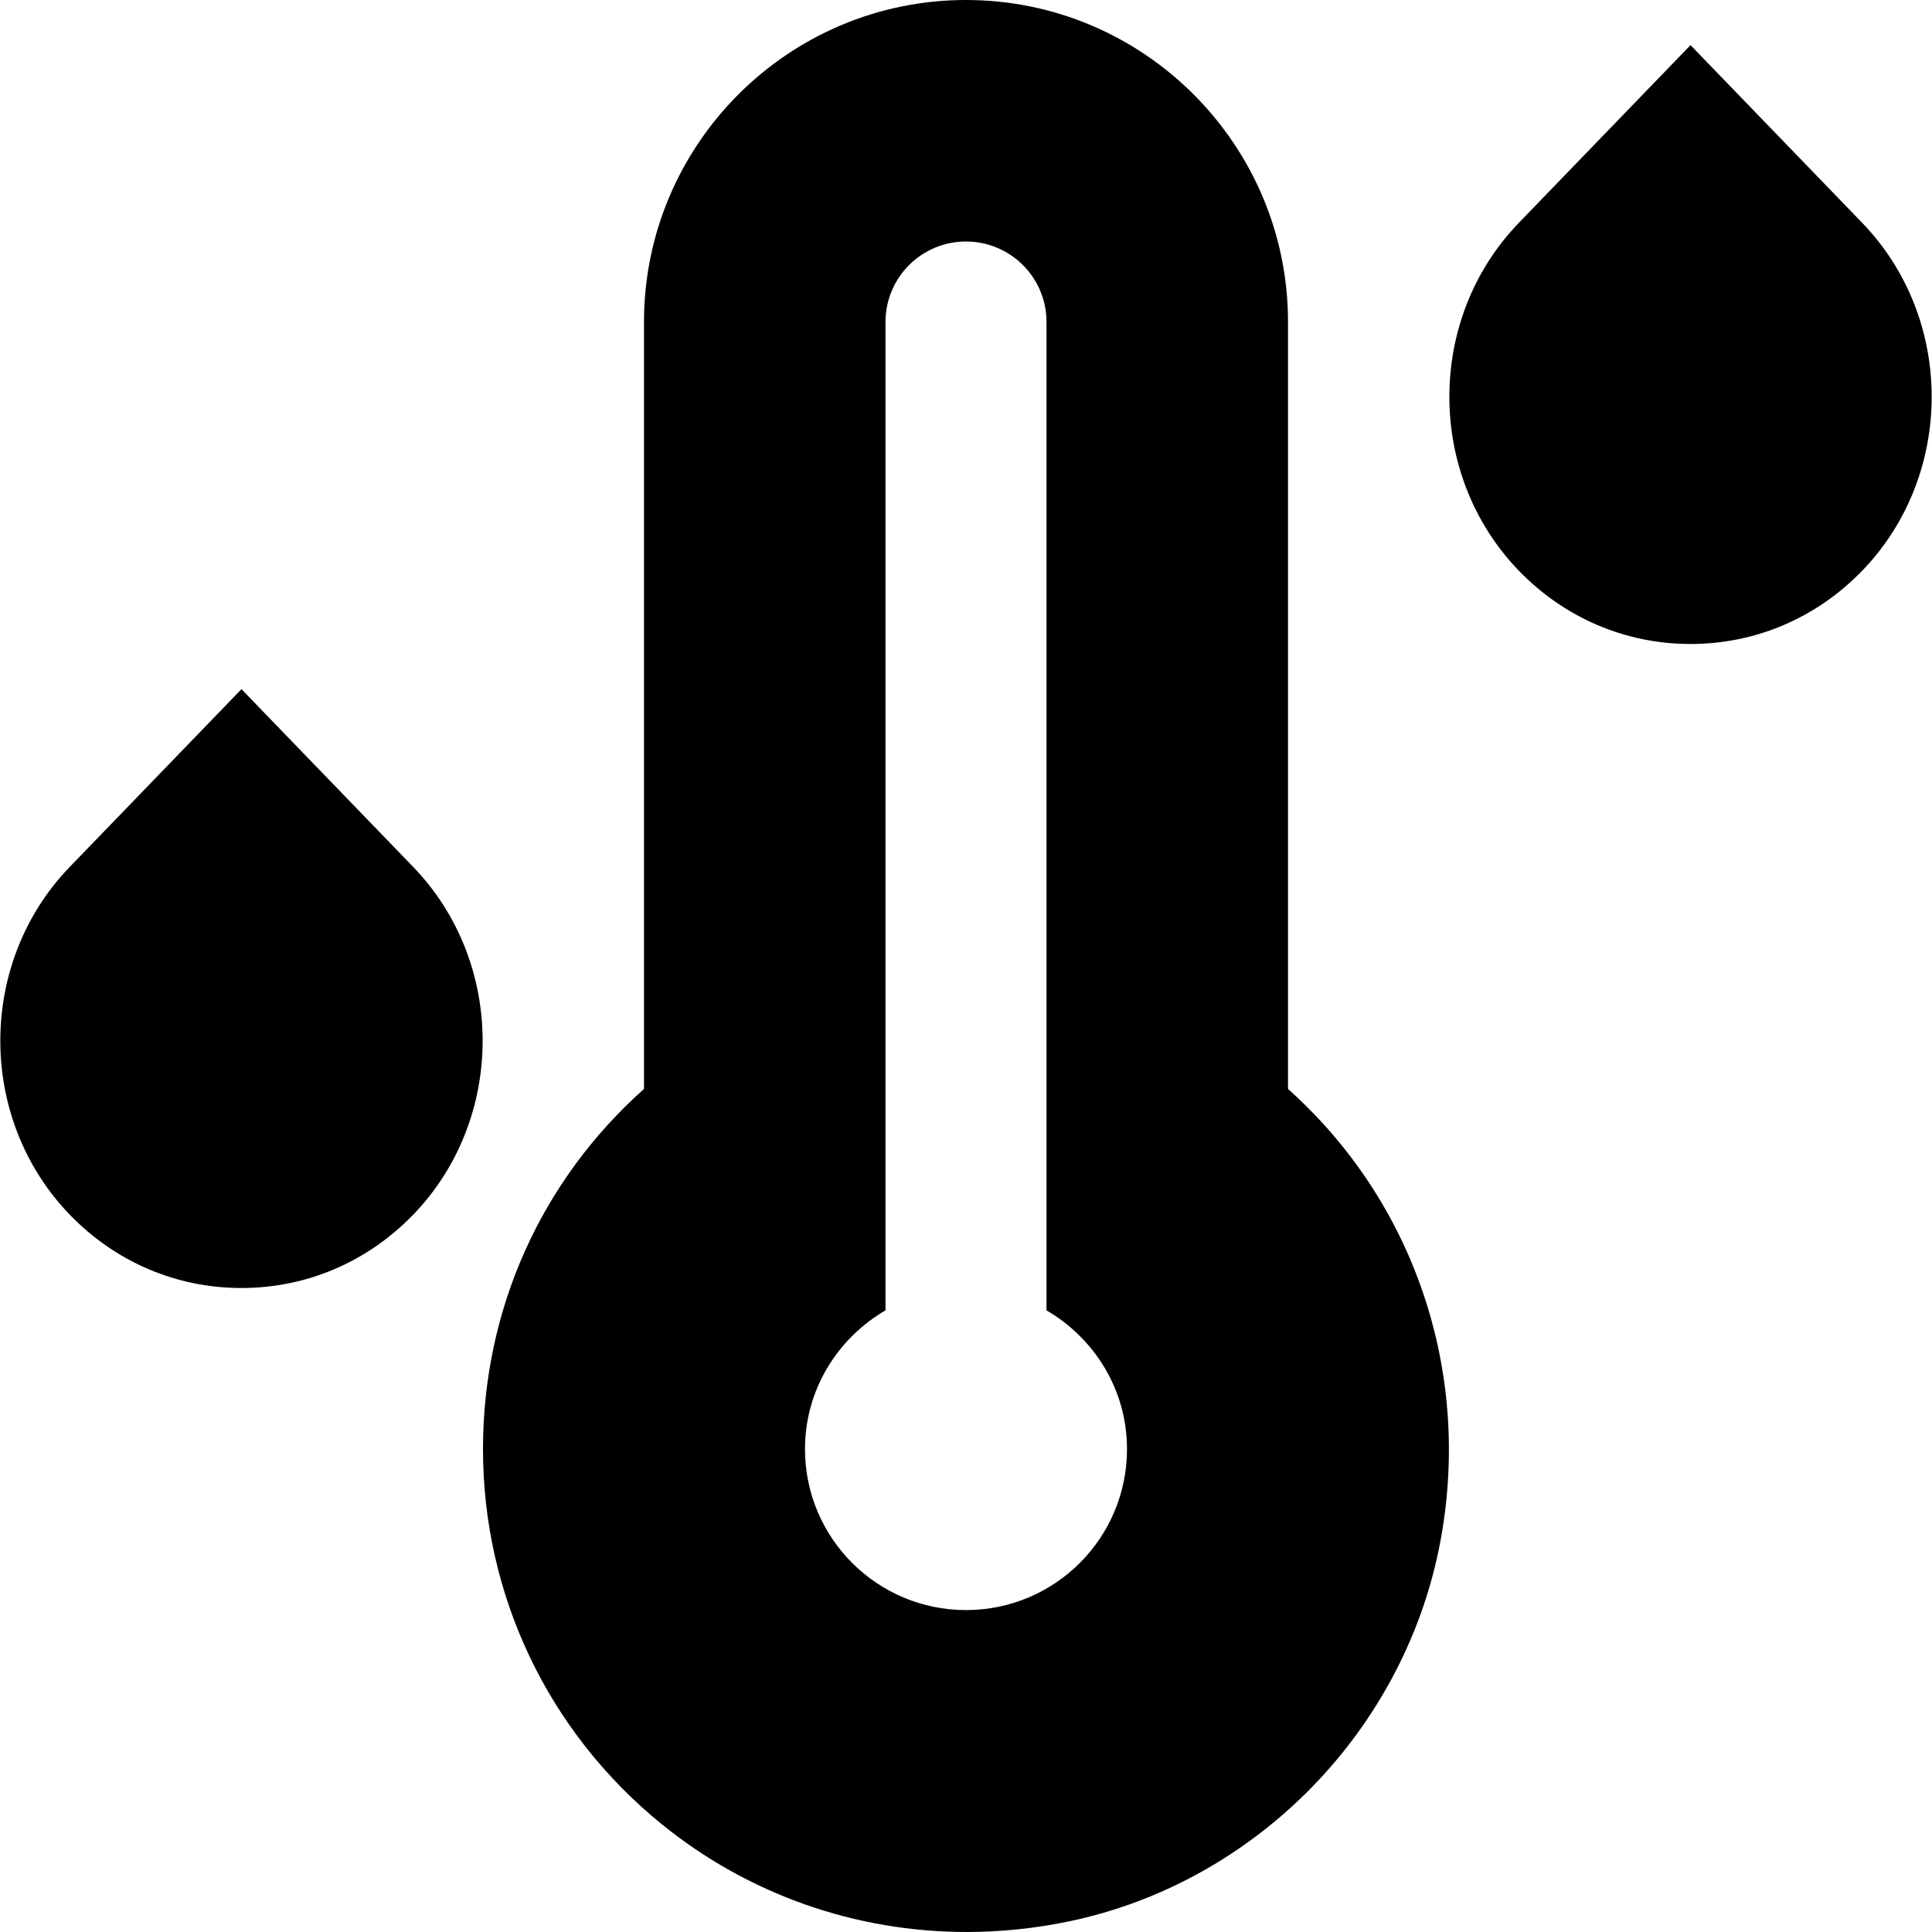
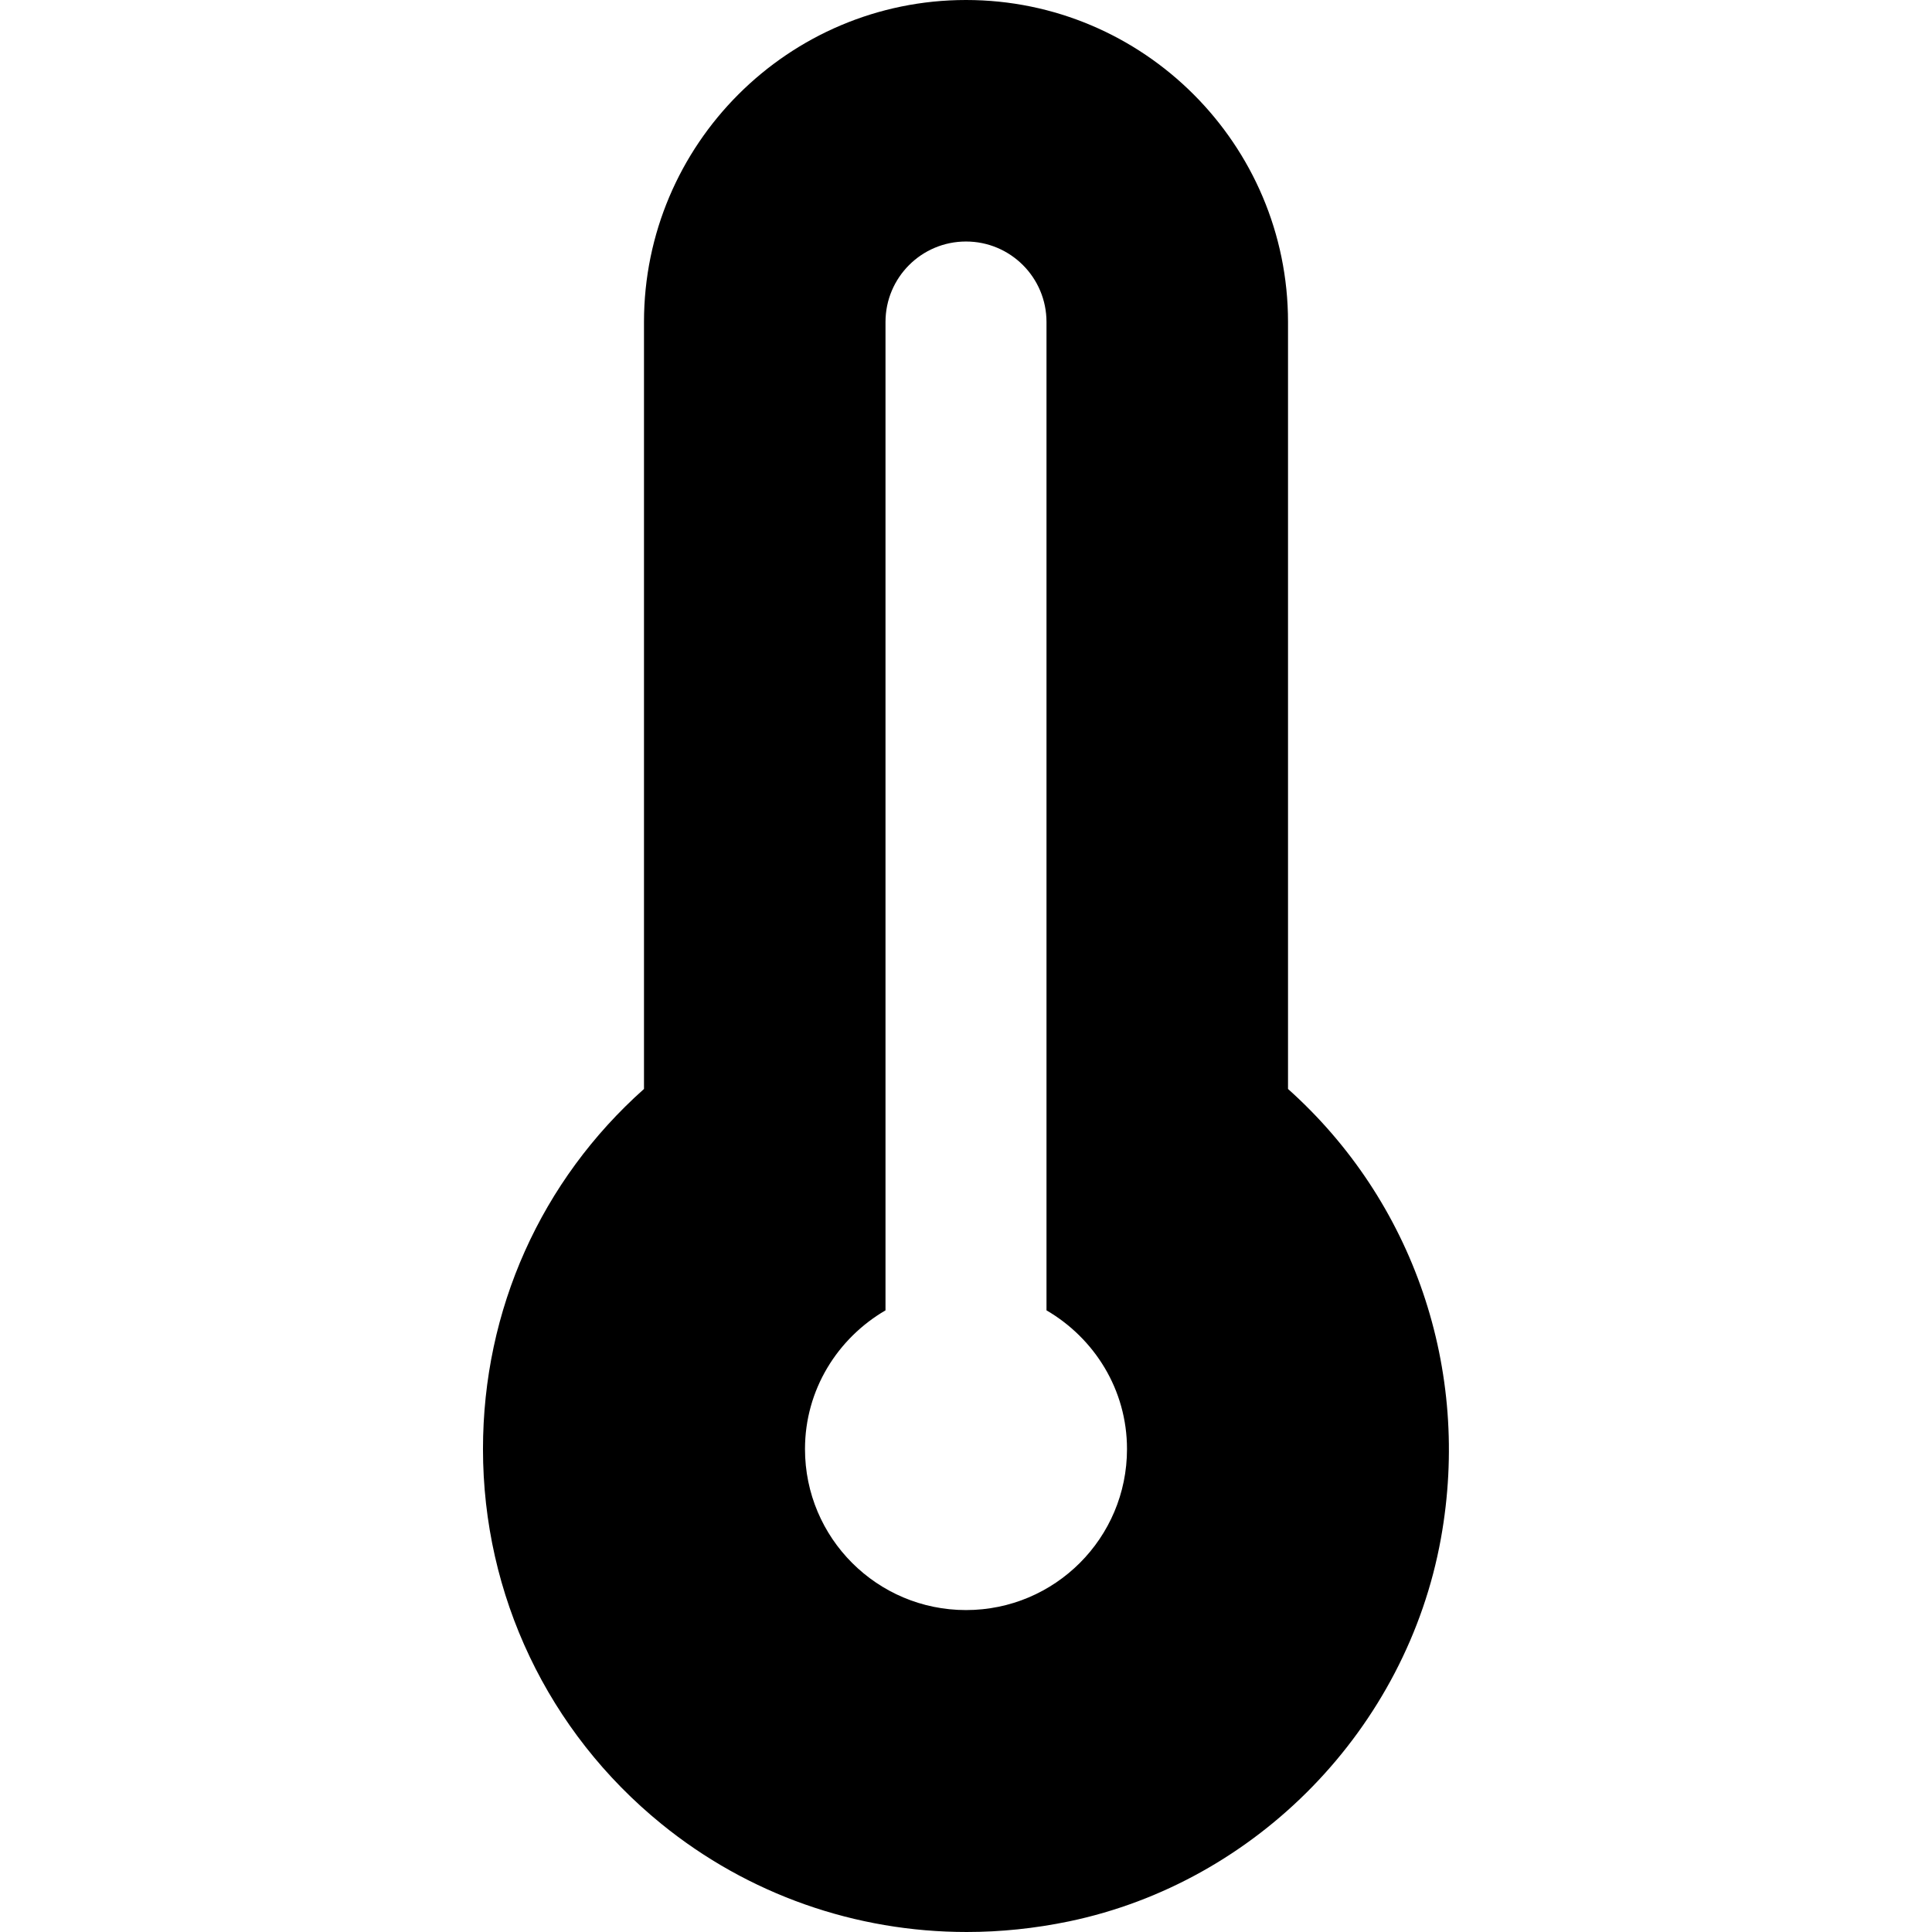
<svg xmlns="http://www.w3.org/2000/svg" fill="#000000" height="800px" width="800px" version="1.1" id="Layer_1" viewBox="0 0 511.979 511.979" xml:space="preserve">
  <g>
    <g>
      <g>
-         <path d="M63.99,182.624l-45.525,47.125c-24.512,25.408-24.512,66.731,0.021,92.139c12.117,12.544,28.267,19.435,45.504,19.435     c17.237,0,33.387-6.891,45.504-19.435h0.021c24.512-25.408,24.512-66.731,0-92.139L63.99,182.624z" />
-         <path d="M493.511,59.083l-45.525-47.125l-45.525,47.125c-24.512,25.408-24.512,66.731,0.021,92.139     c12.117,12.544,28.288,19.435,45.504,19.435c17.237,0,33.408-6.891,45.504-19.435h0.021     C518.023,125.813,518.023,84.491,493.511,59.083z" />
        <path d="M341.324,288.576V85.333C341.324,38.272,303.051,0,255.99,0s-85.333,38.272-85.333,85.333v203.243     C143.414,312.832,127.99,347.051,127.99,384c0,38.699,17.237,74.923,47.296,99.349c23.019,18.709,51.499,28.629,80.896,28.629     c9.003,0,18.069-0.939,27.115-2.816c49.856-10.411,89.451-51.157,98.539-101.44C389.942,362.944,374.518,318.251,341.324,288.576     z M255.99,426.667c-23.573,0-42.667-19.093-42.667-42.667c0-15.744,8.64-29.355,21.333-36.757V85.333     c0-11.776,9.536-21.333,21.333-21.333c11.797,0,21.333,9.557,21.333,21.333v261.909c12.693,7.403,21.333,21.013,21.333,36.757     C298.657,407.573,279.563,426.667,255.99,426.667z" />
      </g>
    </g>
  </g>
</svg>